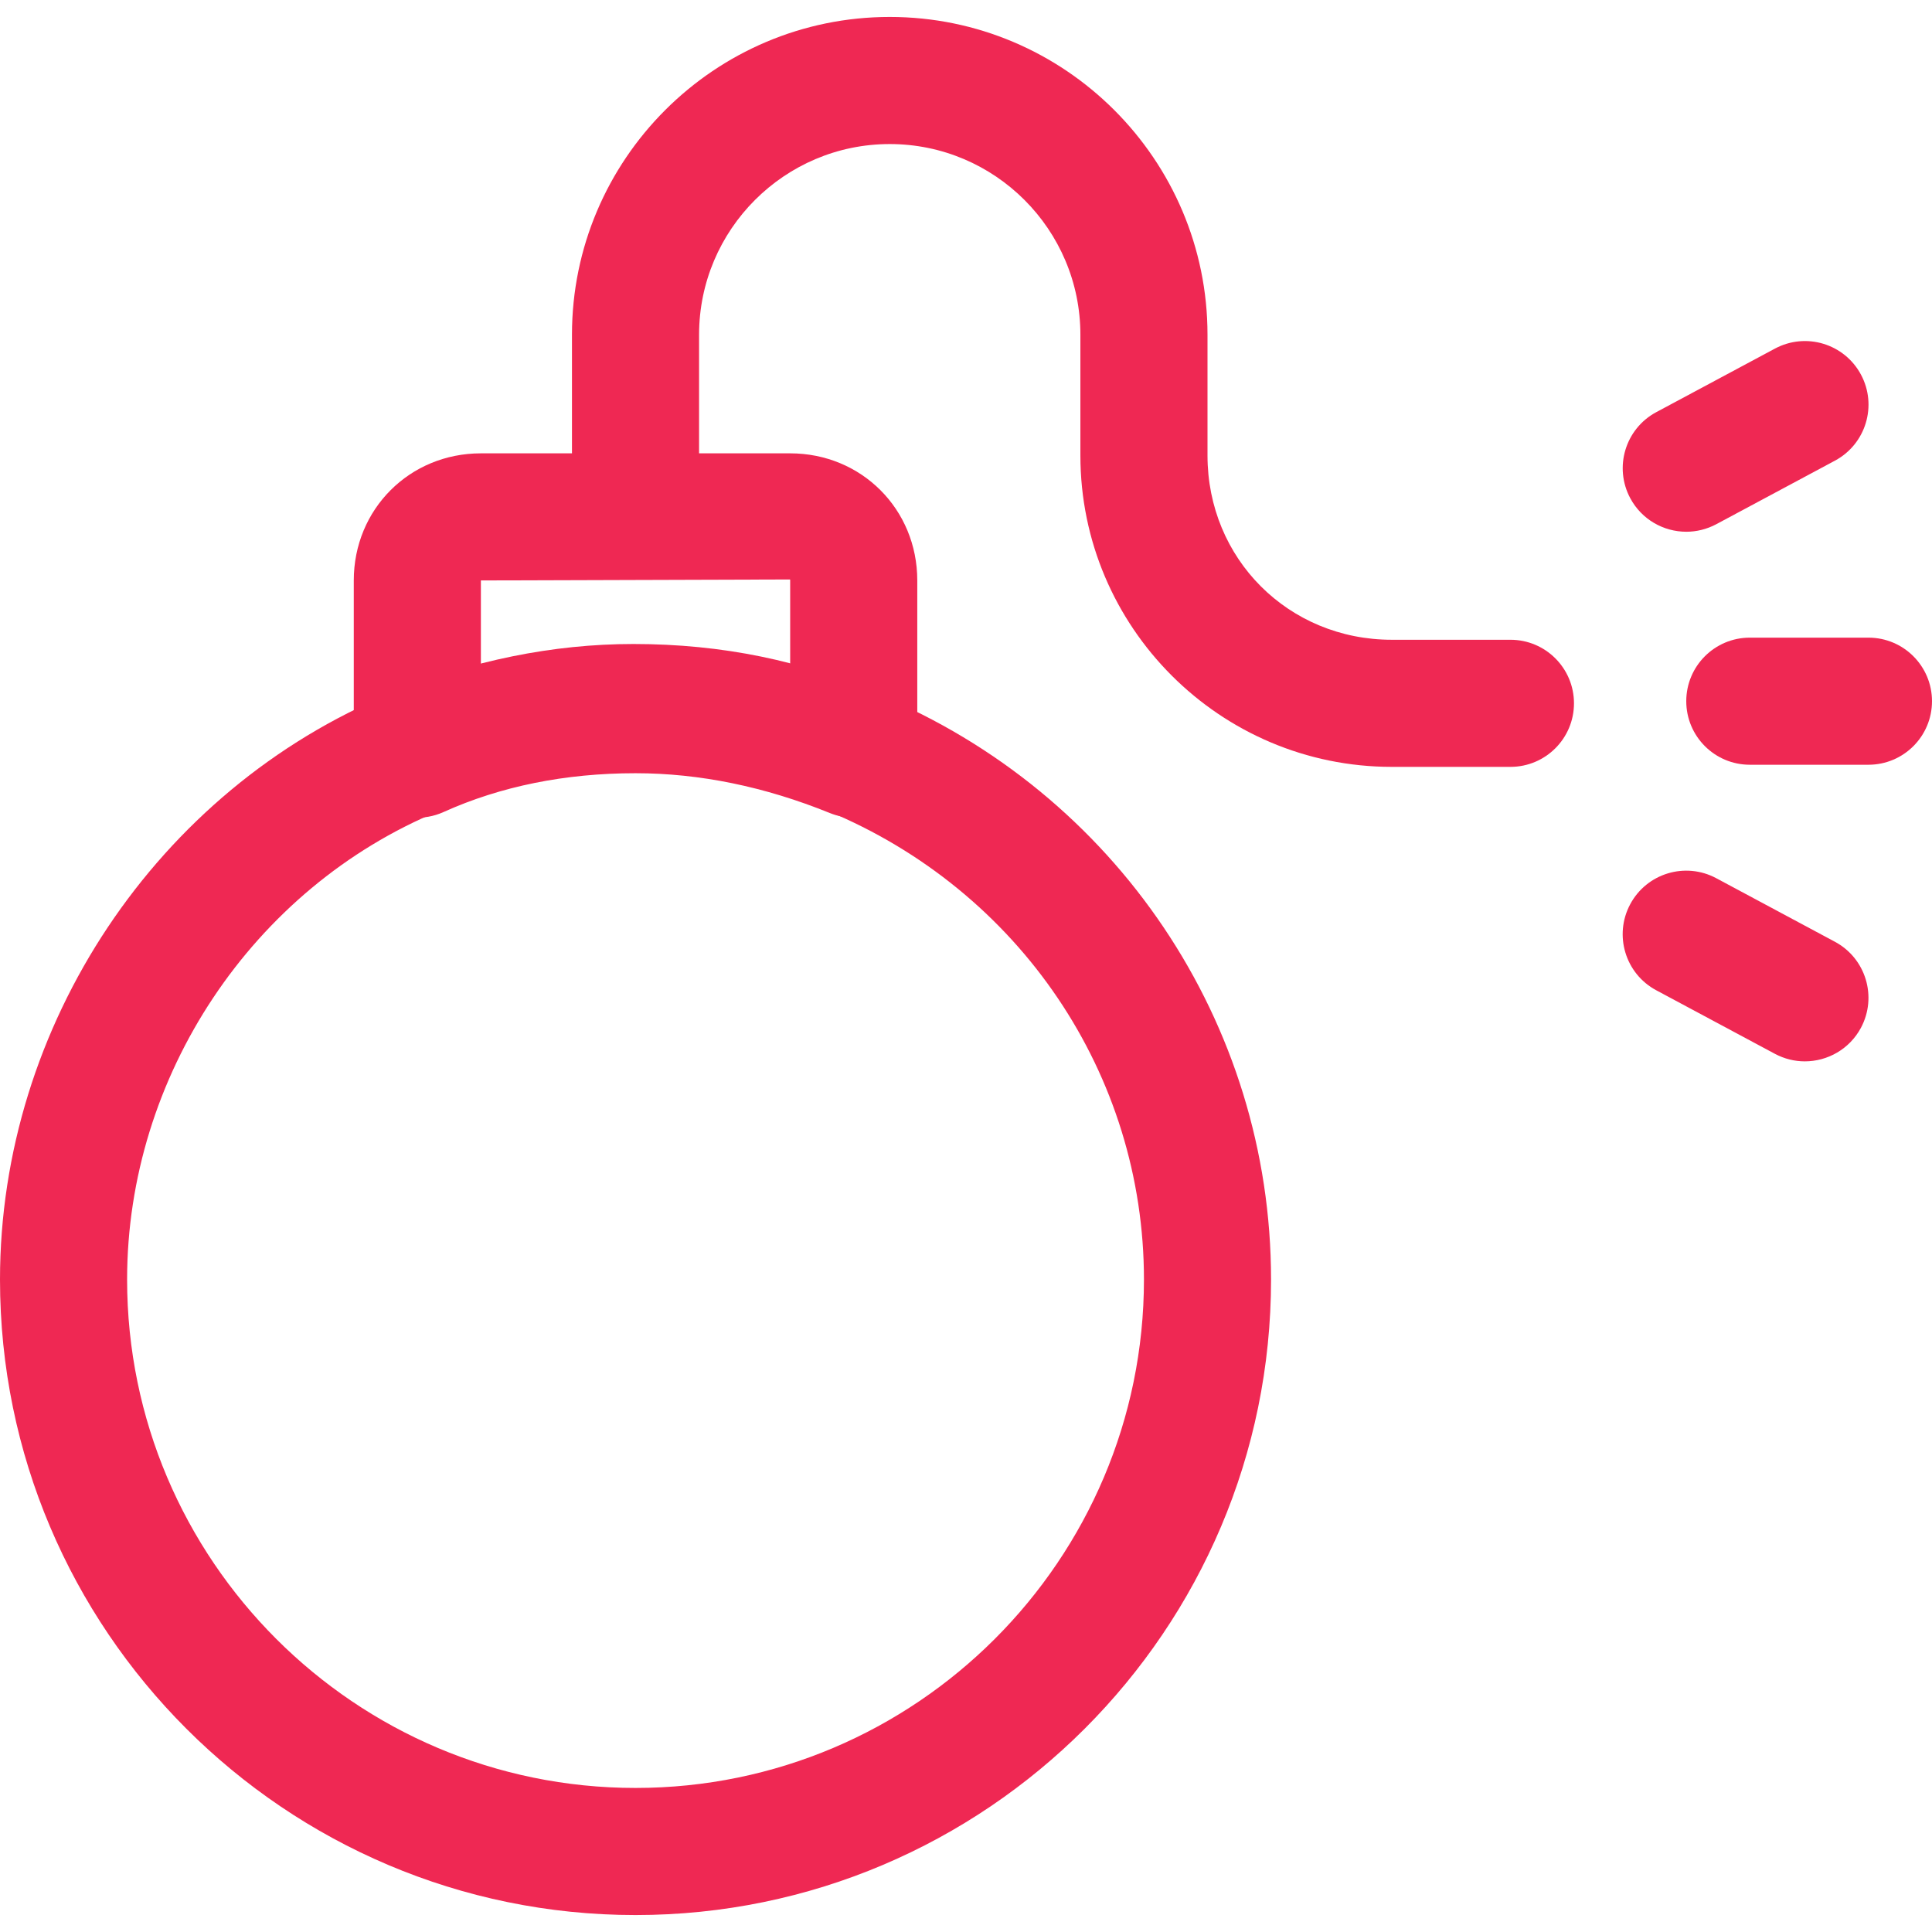
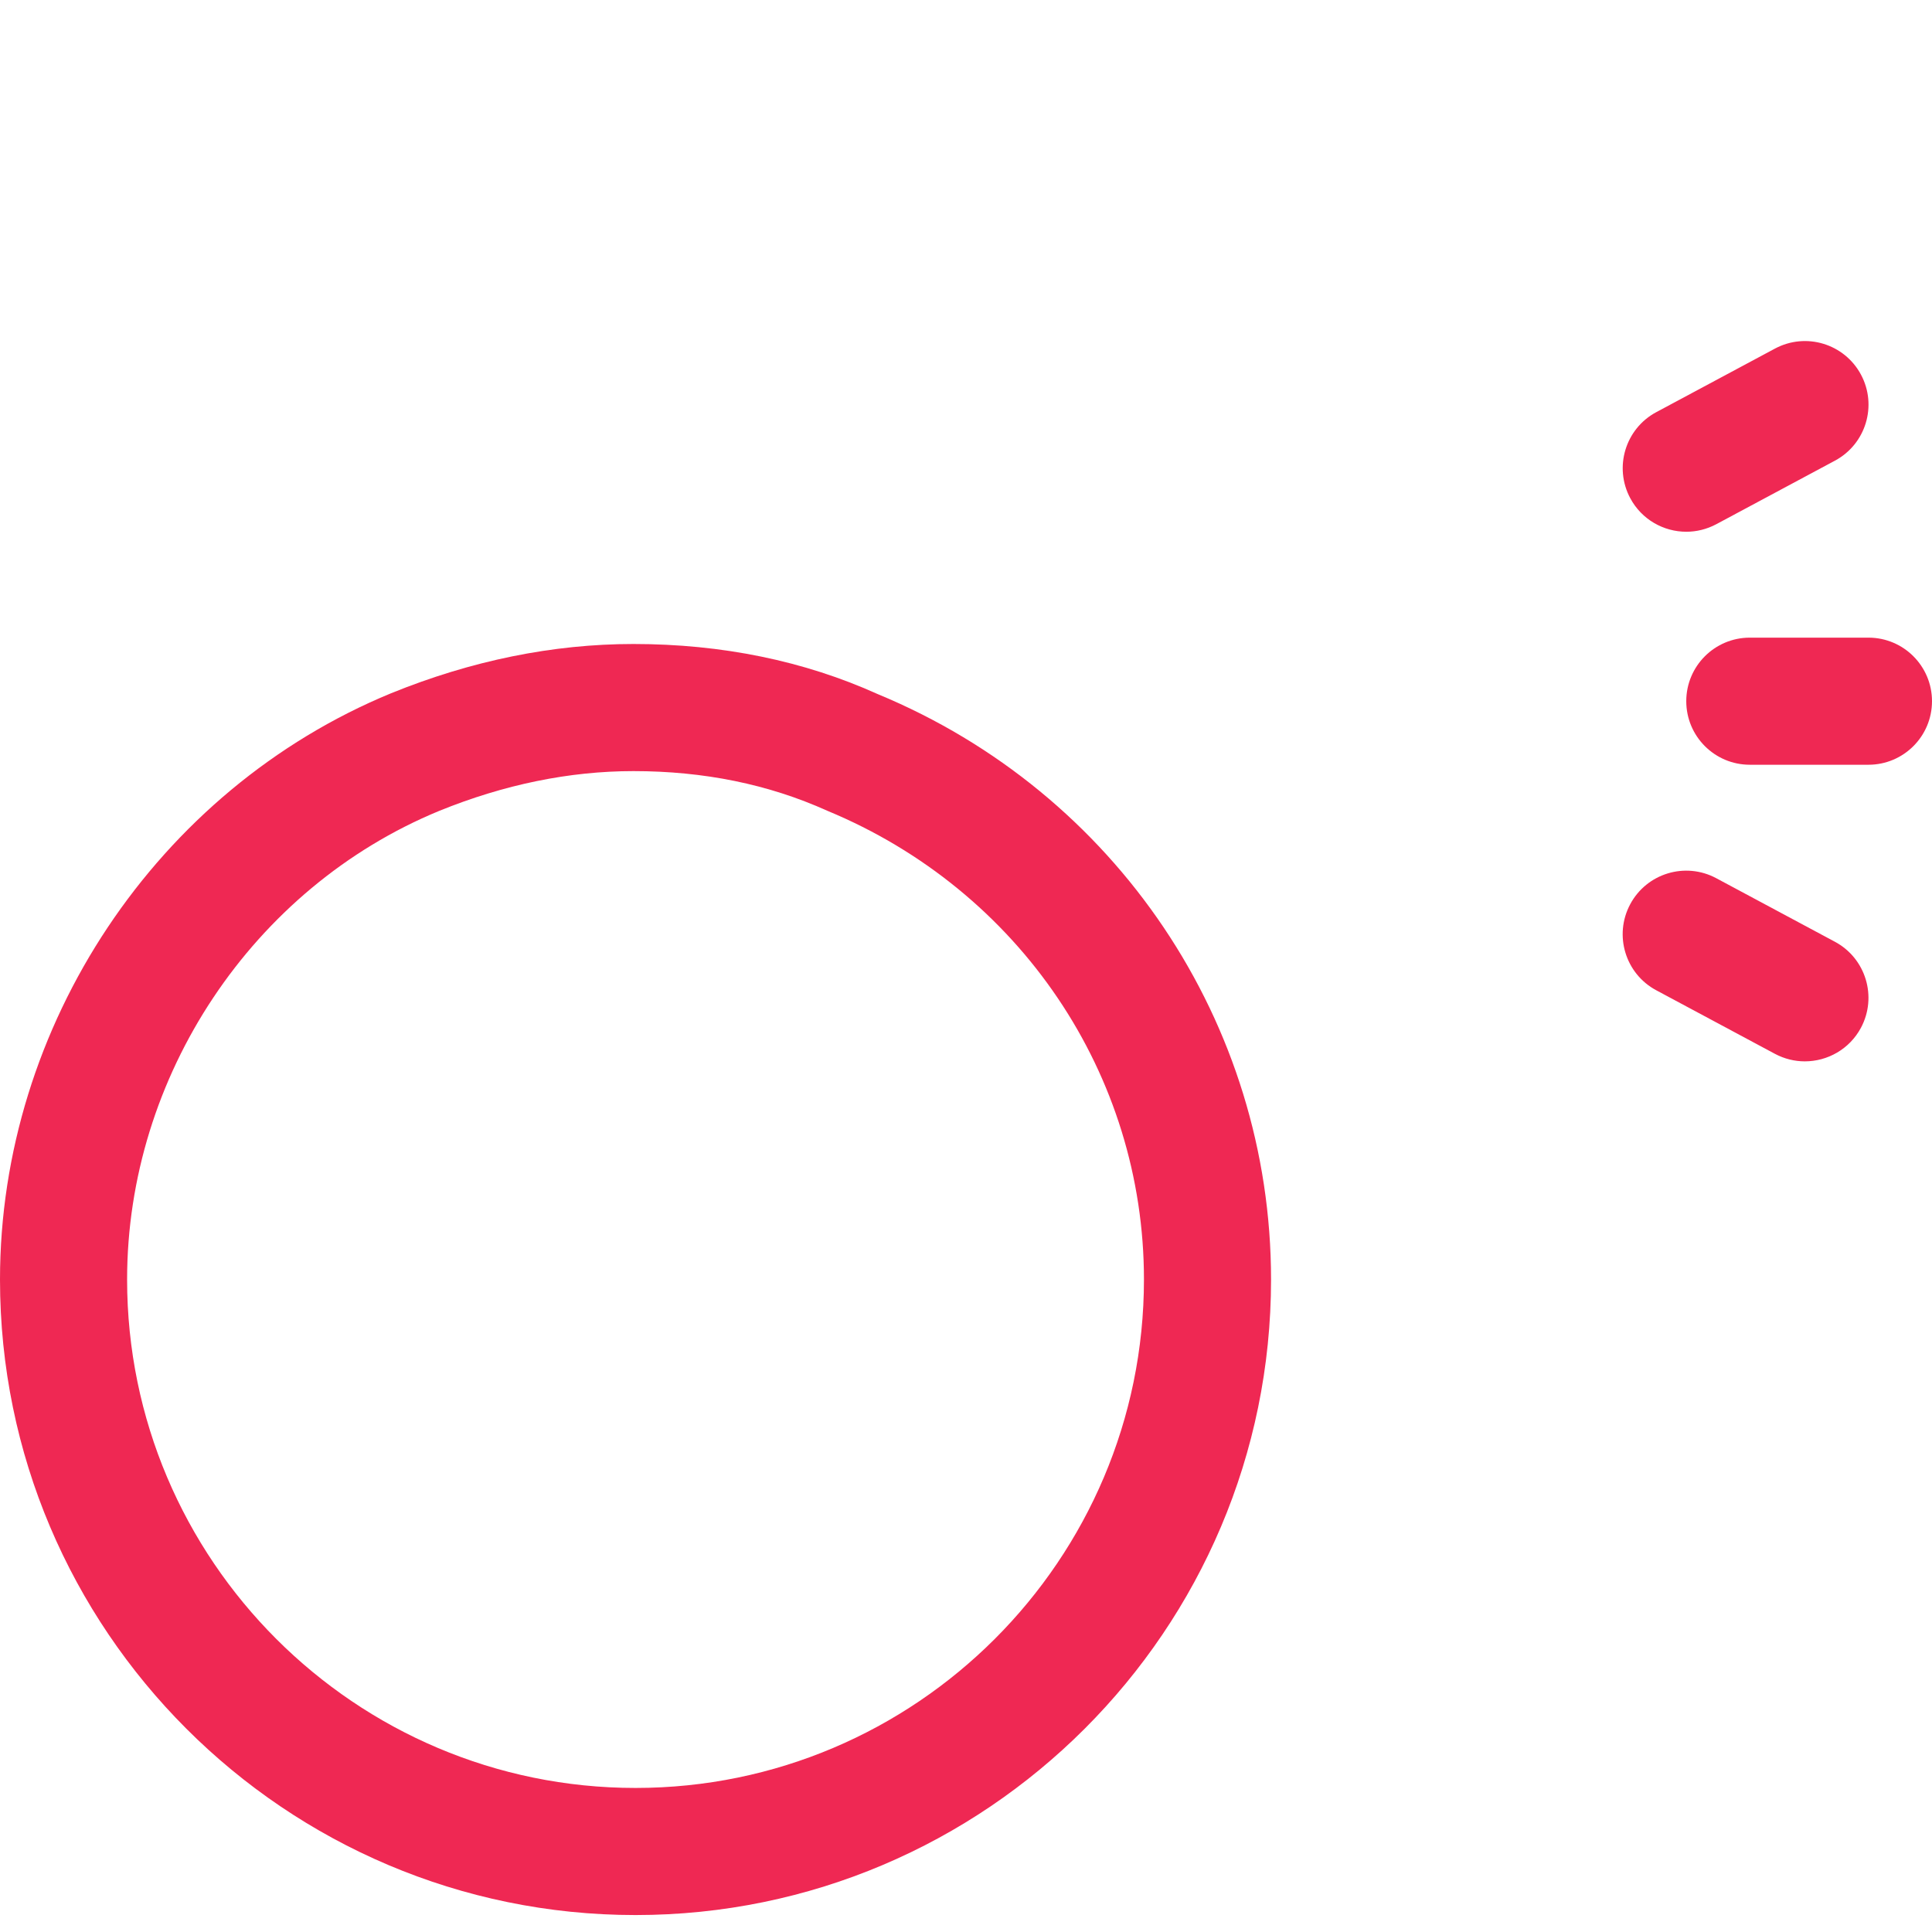
<svg xmlns="http://www.w3.org/2000/svg" version="1.1" id="Capa_1" x="0px" y="0px" viewBox="0 0 512 512" style="enable-background:new 0 0 512 512;" xml:space="preserve" width="512px" height="512px">
  <g>
    <g>
      <g>
        <path d="M232.618,183.949c-19.509-8.814-41.297-13.283-64.758-13.283c-21.305,0-42.891,4.385-64.241,13.064    C41.639,209.286,0,271.719,0,339.088c0,92.867,75.554,168.421,168.421,168.421s168.421-75.554,168.421-168.421    C336.842,271.062,295.742,210.083,232.618,183.949z M168.421,473.825c-74.296,0-134.737-60.446-134.737-134.737    c0-53.883,33.263-103.798,82.695-124.188c17.224-7.001,34.549-10.549,51.481-10.549c18.644,0,35.767,3.469,51.38,10.509    c50.981,21.114,83.919,69.872,83.919,124.227C303.158,413.378,242.717,473.825,168.421,473.825z" data-original="#000000" class="active-path" data-old_color="#000000" fill="#EF2853" />
      </g>
    </g>
    <g>
      <g>
-         <path d="M209.404,120.14h-81.965c-18.886,0-33.684,14.799-33.684,33.684v46.035c0,5.721,2.902,11.048,7.708,14.147    c4.811,3.099,10.858,3.554,16.067,1.196c15.124-6.827,32.247-10.291,50.891-10.291c16.932,0,34.257,3.554,51.486,10.549    c2.044,0.831,4.194,1.241,6.338,1.241c3.301,0,6.585-0.971,9.404-2.869c4.648-3.133,7.439-8.365,7.439-13.973v-46.035    C243.088,134.939,228.289,120.14,209.404,120.14z M209.404,176.556c-13.676-3.542-27.391-5.328-40.982-5.328    c-14.333,0-28.036,1.667-40.982,4.974v-22.378l81.942-0.258c0,0,0.022,0.079,0.022,0.258V176.556z" data-original="#000000" class="active-path" data-old_color="#000000" fill="#EF2853" />
-       </g>
+         </g>
    </g>
    <g>
      <g>
-         <path d="M400.281,169.544h-31.439c-27.391,0-48.842-21.457-48.842-48.842v-32c0-46.434-37.777-84.211-84.211-84.211    c-46.434,0-84.211,37.777-84.211,84.211v47.719c0,9.302,7.54,16.842,16.842,16.842c9.302,0,16.842-7.54,16.842-16.842V88.702    c0-27.857,22.669-50.526,50.526-50.526c27.862,0,50.526,22.669,50.526,50.526v32c0,45.507,37.025,82.526,82.526,82.526h31.439    c9.302,0,16.842-7.54,16.842-16.842C417.123,177.083,409.583,169.544,400.281,169.544z" data-original="#000000" class="active-path" data-old_color="#000000" fill="#EF2853" />
-       </g>
+         </g>
    </g>
    <g>
      <g>
        <path d="M495.158,168.982h-31.439c-9.302,0-16.842,7.54-16.842,16.842c0,9.302,7.54,16.842,16.842,16.842h31.439    c9.302,0,16.842-7.54,16.842-16.842C512,176.522,504.46,168.982,495.158,168.982z" data-original="#000000" class="active-path" data-old_color="#000000" fill="#EF2853" />
      </g>
    </g>
    <g>
      <g>
        <path d="M493.176,99.279c-4.39-8.197-14.585-11.295-22.804-6.894l-31.444,16.842c-8.196,4.39-11.284,14.602-6.894,22.799    c3.037,5.67,8.848,8.893,14.86,8.893c2.678,0,5.401-0.646,7.944-1.999l31.444-16.842    C494.479,117.687,497.566,107.475,493.176,99.279z" data-original="#000000" class="active-path" data-old_color="#000000" fill="#EF2853" />
      </g>
    </g>
    <g>
      <g>
        <path d="M486.271,249.578l-31.444-16.842c-8.213-4.401-18.42-1.302-22.804,6.894c-4.39,8.196-1.302,18.408,6.894,22.799    l31.444,16.842c2.532,1.353,5.255,1.999,7.938,1.999c6.013,0,11.829-3.228,14.866-8.887    C497.555,264.18,494.467,253.968,486.271,249.578z" data-original="#000000" class="active-path" data-old_color="#000000" fill="#EF2853" />
      </g>
    </g>
  </g>
</svg>